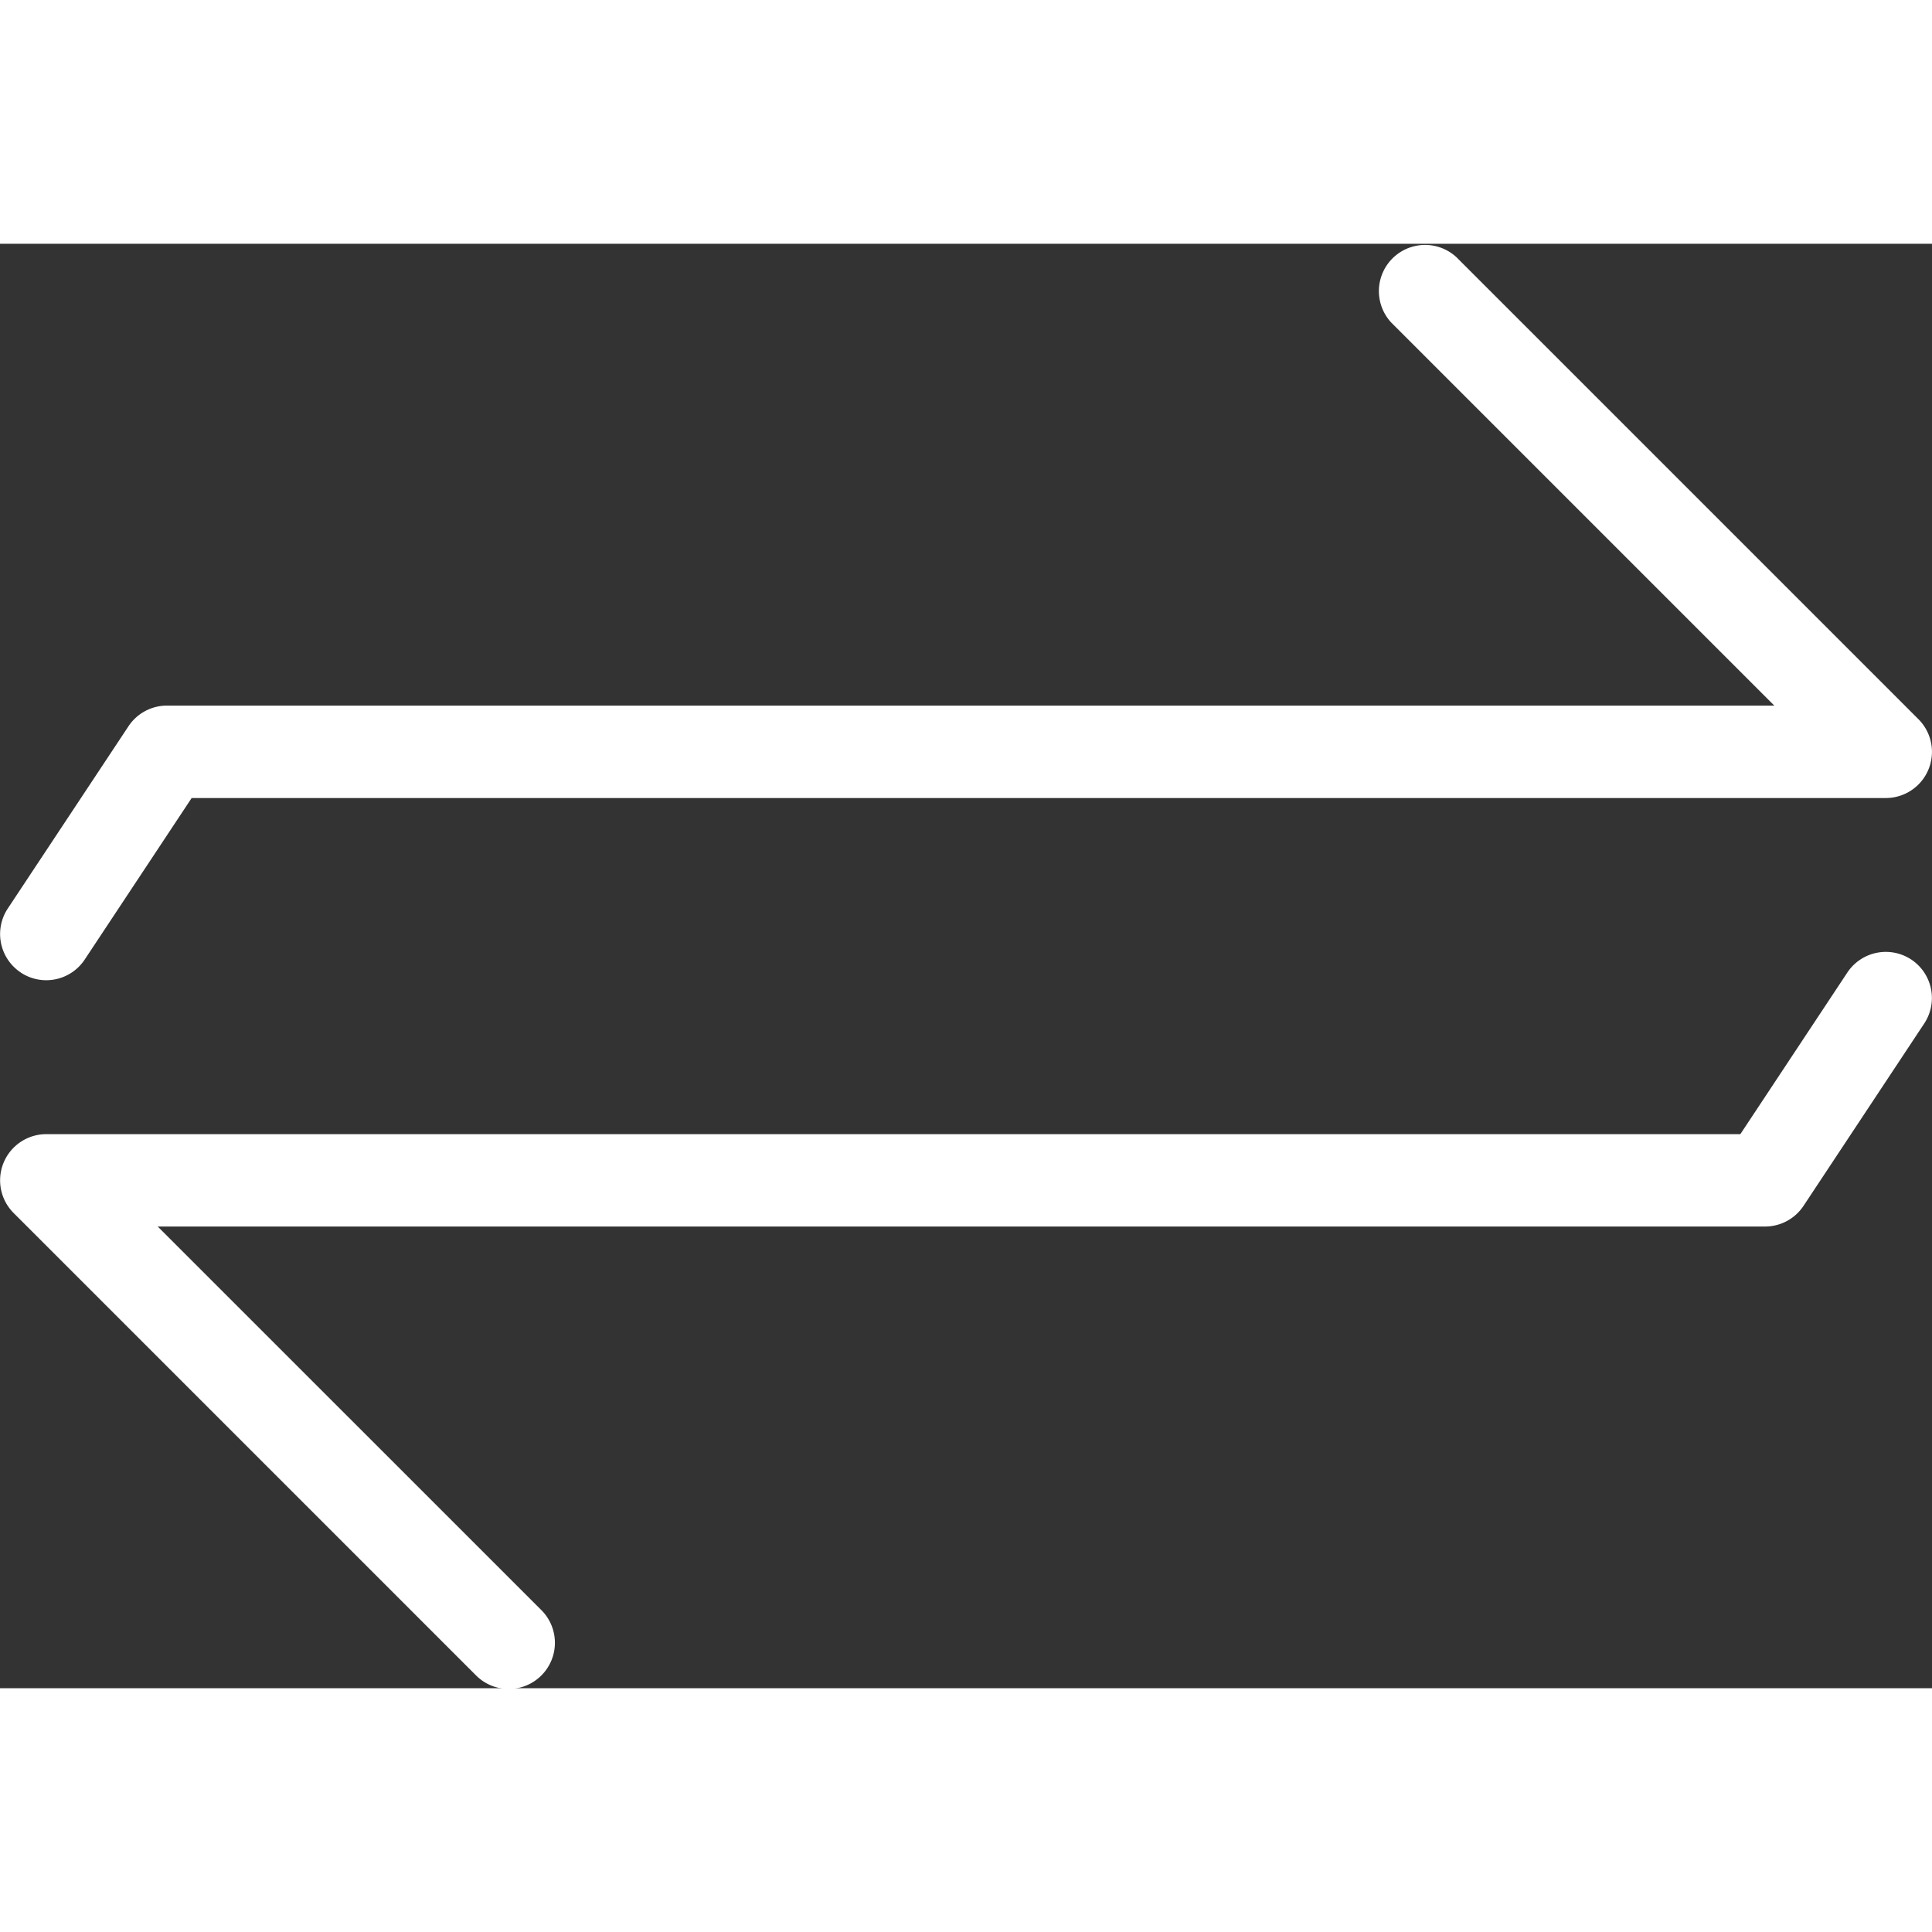
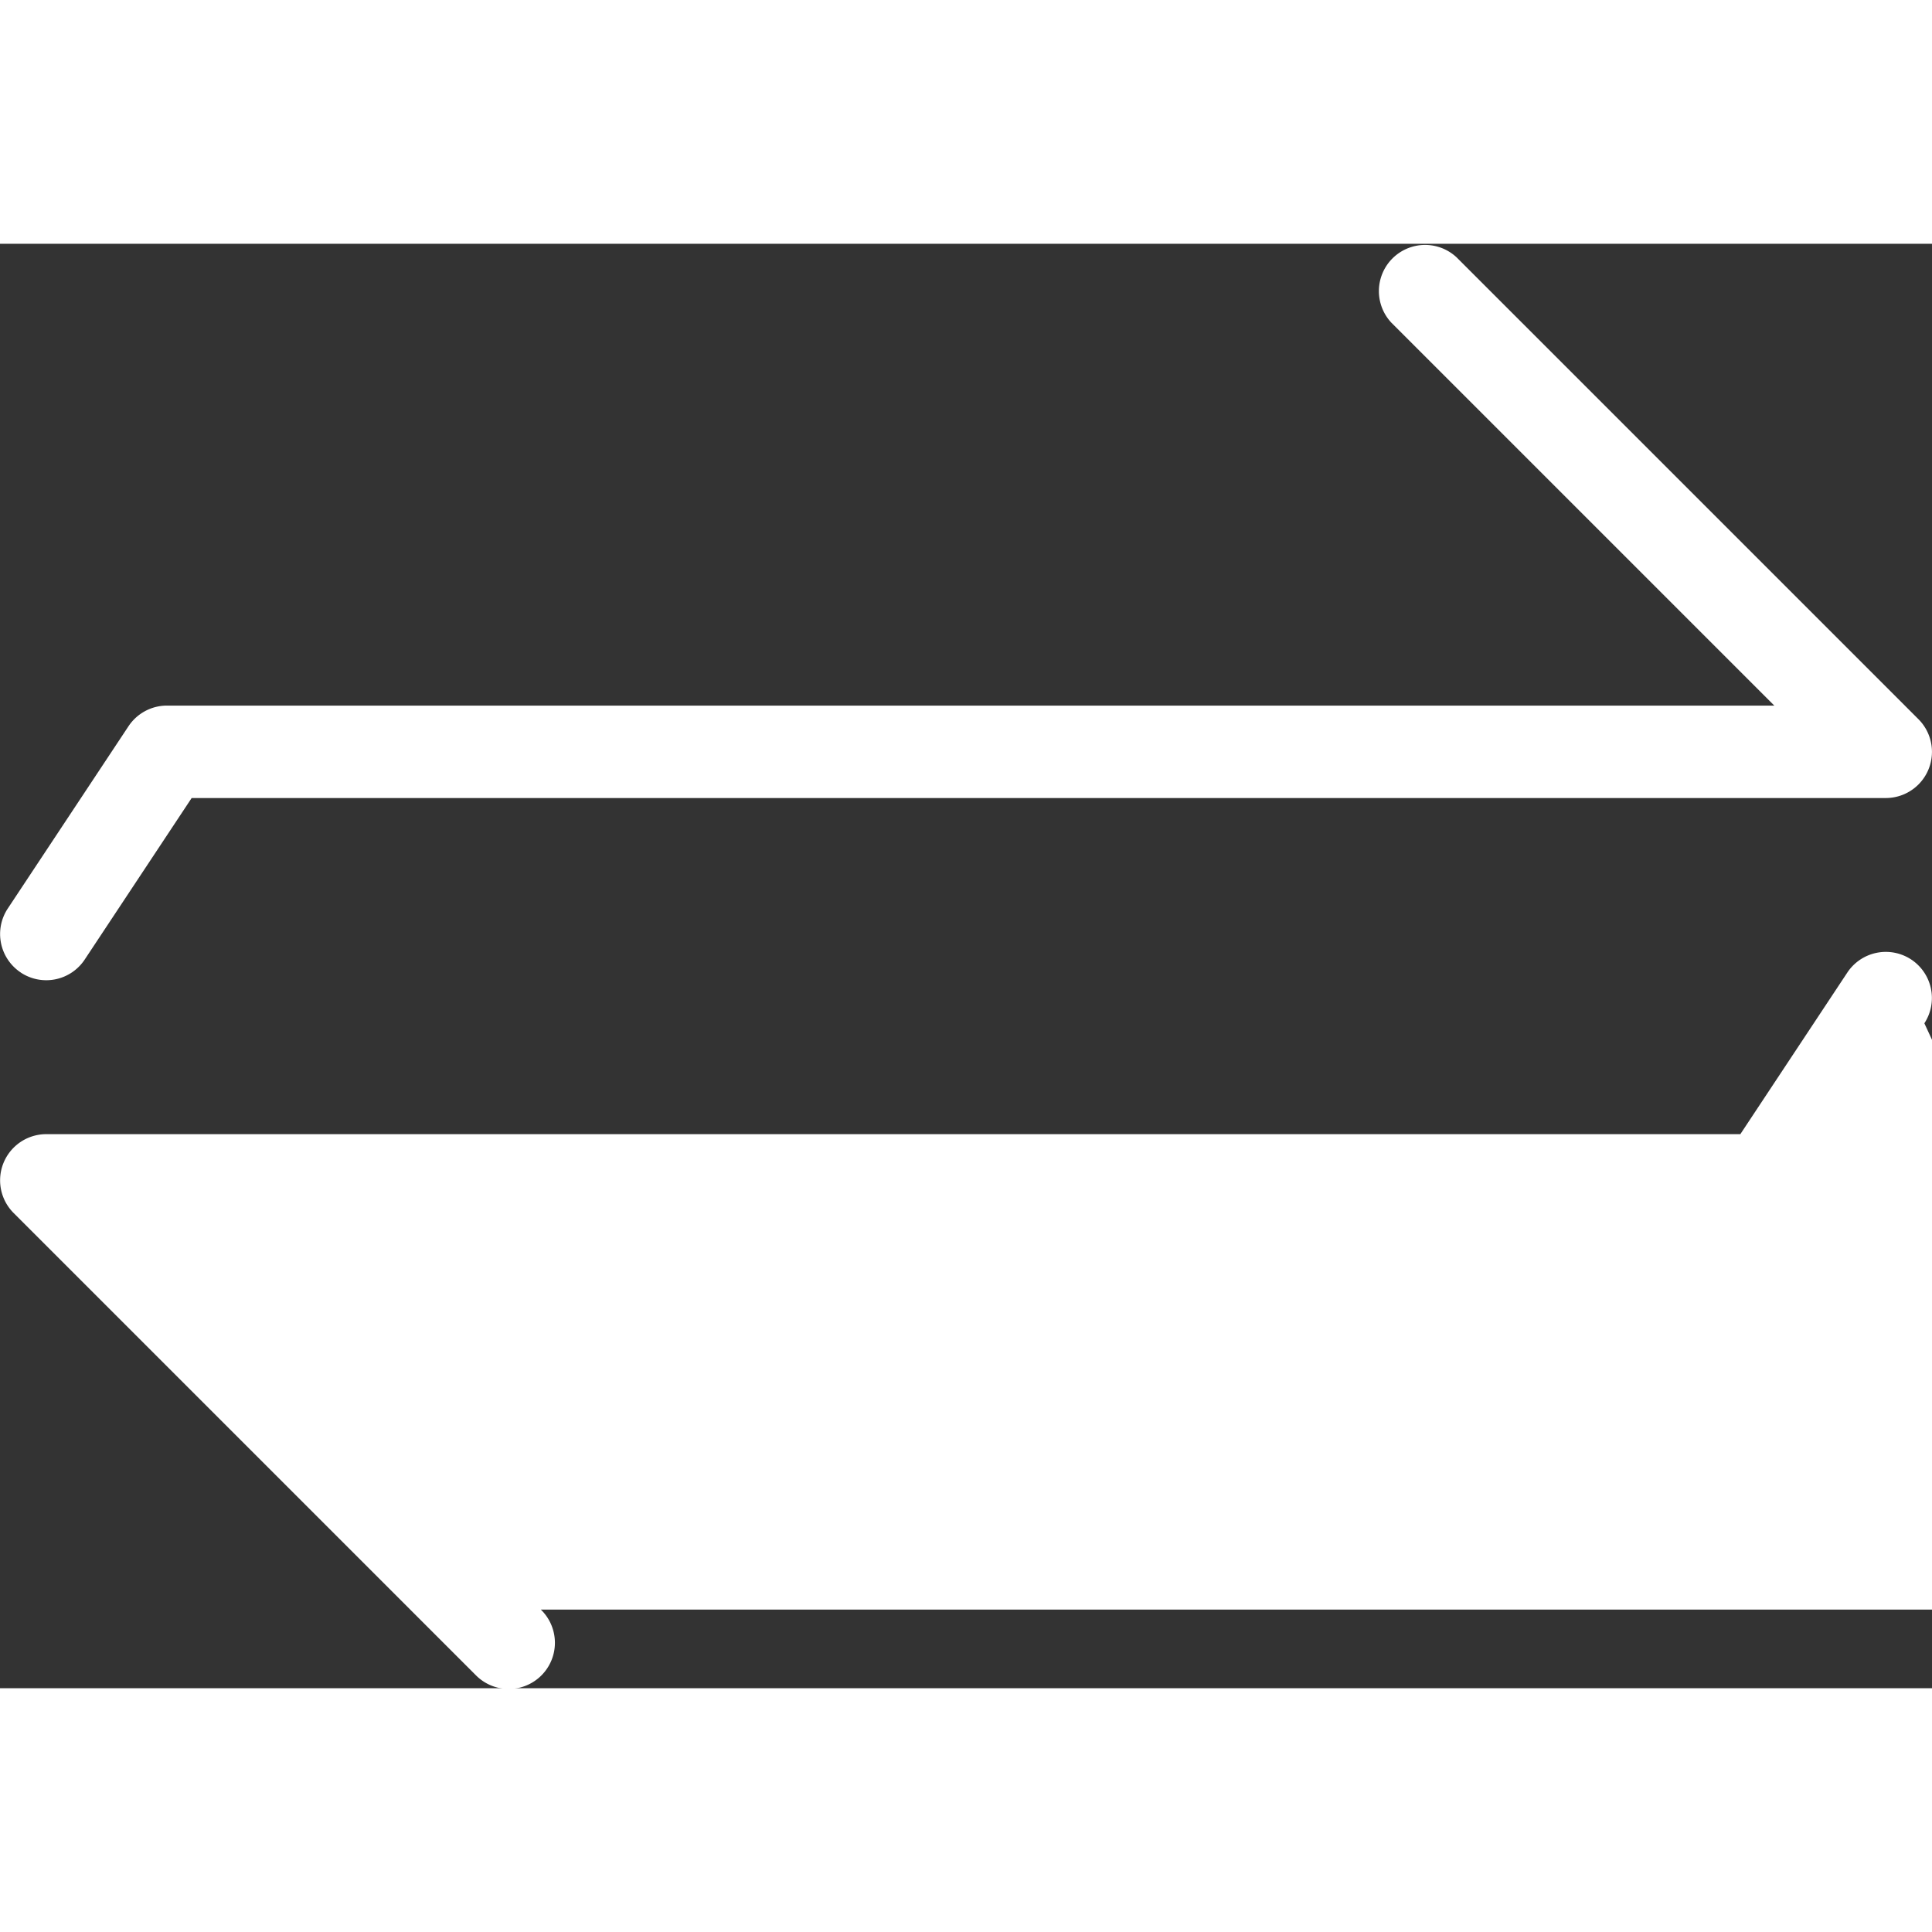
<svg xmlns="http://www.w3.org/2000/svg" width="10" height="10" viewBox="0 0 31.372 23.455">
  <rect x="0" y="0" width="31.372" height="23.455" fill="#333333" stroke="none" />
-   <path id="Path_28285" data-name="Path 28285" d="M49.66,38.165a.75.75,0,0,0-1.039.211L46.884,41H19.375a.75.75,0,0,0-.53,1.28l7.5,7.5a.75.75,0,1,0,1.061-1.06L21.185,42.5h26.1a.75.75,0,0,0,.625-.336L49.872,39.2A.75.75,0,0,0,49.66,38.165Zm-30.7.21A.749.749,0,0,0,20,38.164l1.736-2.622h27.51a.75.75,0,0,0,.53-1.28l-7.5-7.5a.75.75,0,0,0-1.06,1.06l6.219,6.219h-26.1a.75.75,0,0,0-.625.336l-1.959,2.958A.75.75,0,0,0,18.961,38.375Z" transform="translate(-18.624 -26.542)" fill="#fff" />
+   <path id="Path_28285" data-name="Path 28285" d="M49.66,38.165a.75.75,0,0,0-1.039.211L46.884,41H19.375a.75.75,0,0,0-.53,1.28l7.5,7.5a.75.75,0,1,0,1.061-1.06h26.1a.75.75,0,0,0,.625-.336L49.872,39.2A.75.75,0,0,0,49.66,38.165Zm-30.7.21A.749.749,0,0,0,20,38.164l1.736-2.622h27.51a.75.75,0,0,0,.53-1.28l-7.5-7.5a.75.75,0,0,0-1.06,1.06l6.219,6.219h-26.1a.75.75,0,0,0-.625.336l-1.959,2.958A.75.75,0,0,0,18.961,38.375Z" transform="translate(-18.624 -26.542)" fill="#fff" />
</svg>